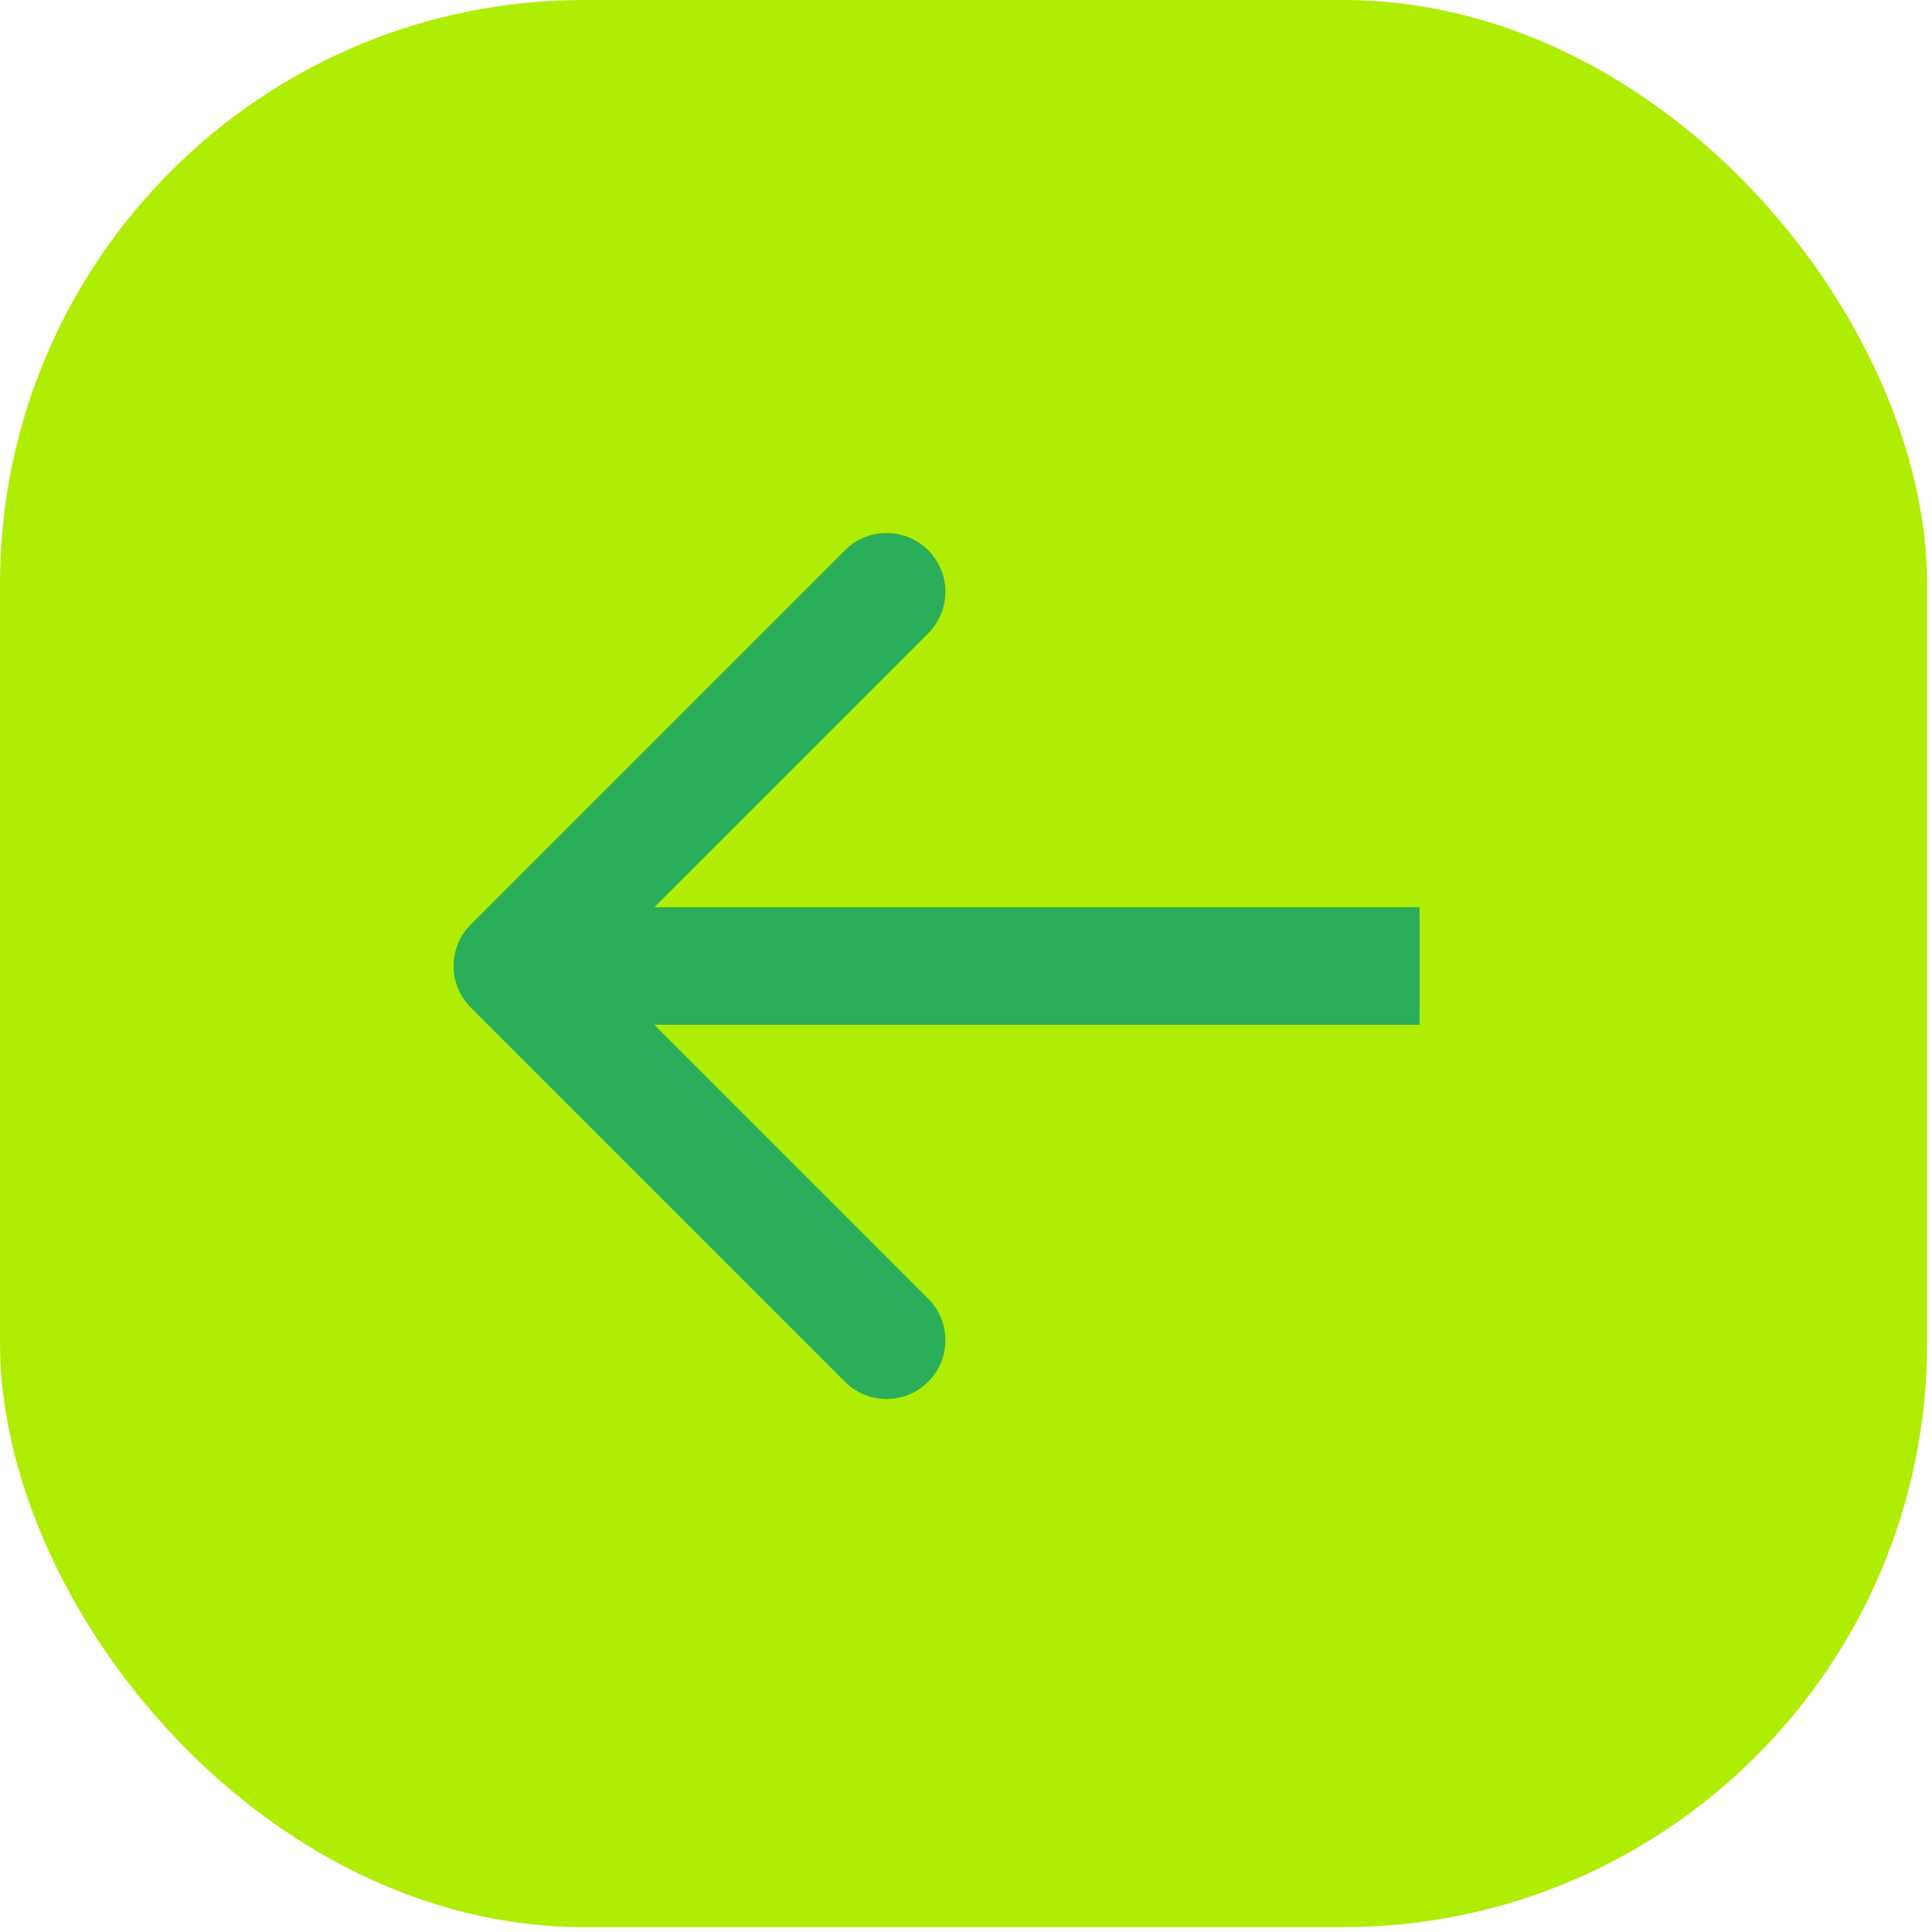
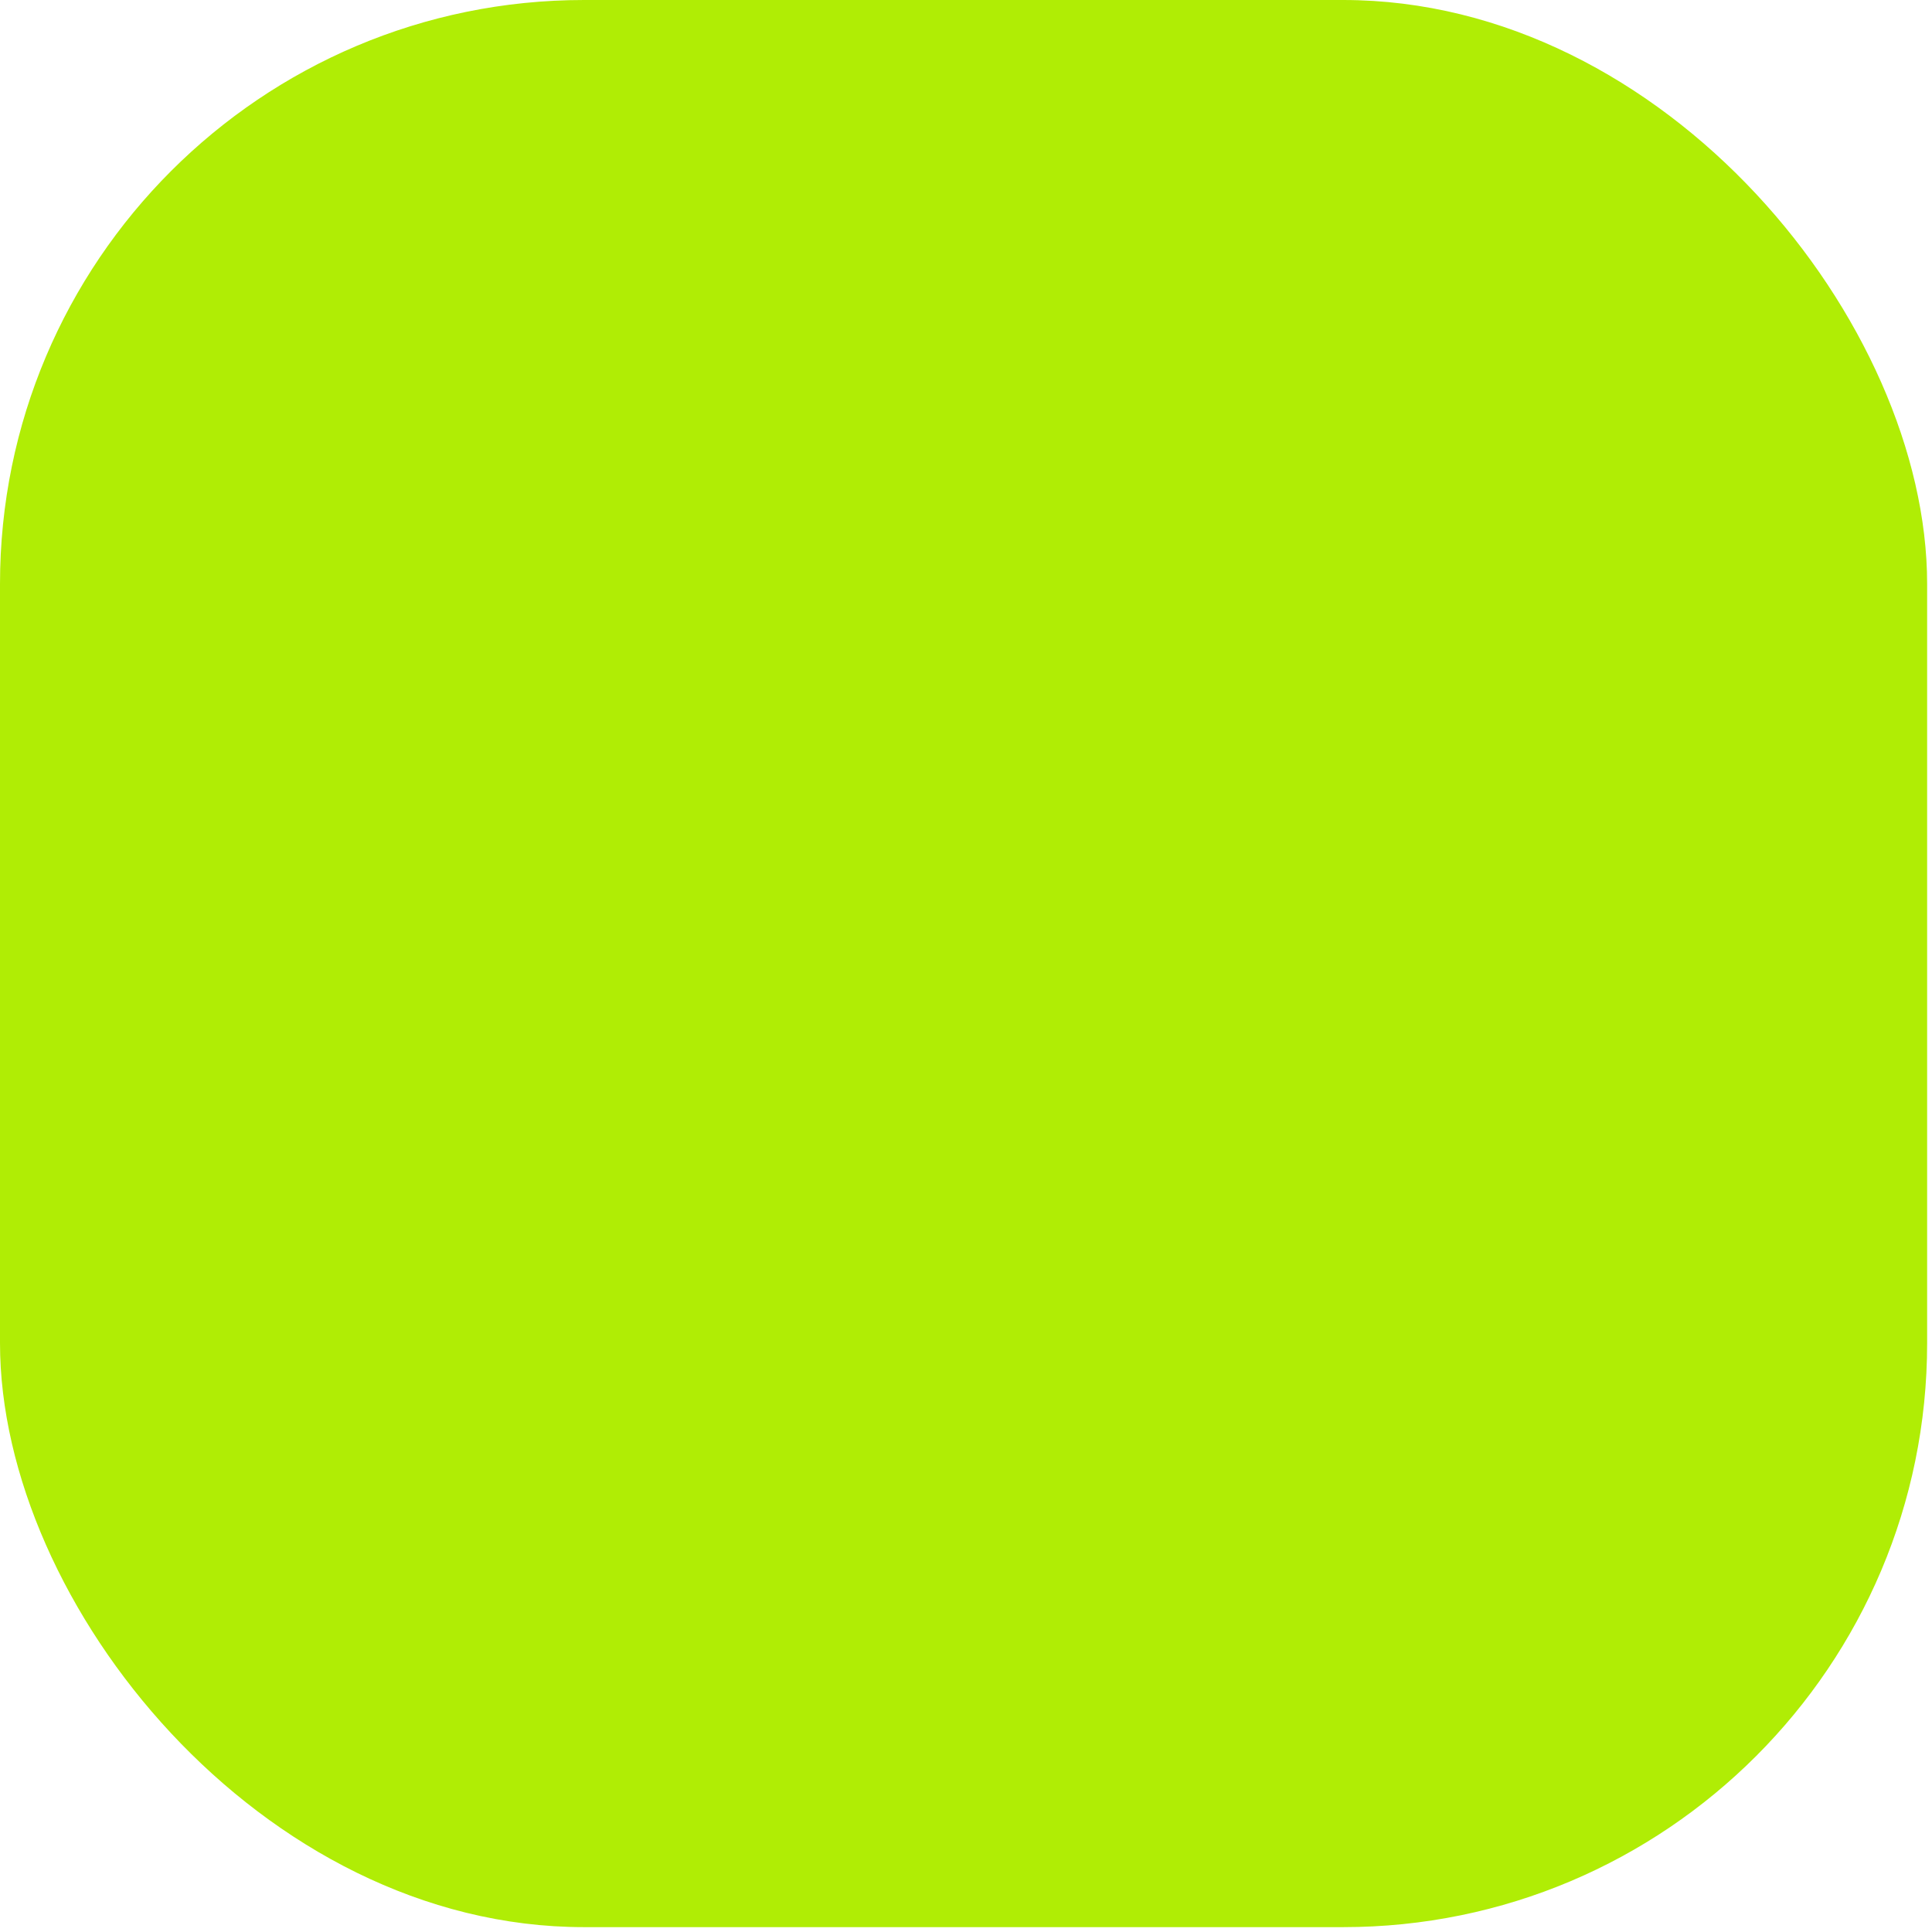
<svg xmlns="http://www.w3.org/2000/svg" width="230" height="230" viewBox="0 0 230 230" fill="none">
  <rect width="229.421" height="229.421" rx="69.522" fill="#B0ED05" />
-   <path d="M56.05 110.05C53.317 112.784 53.317 117.216 56.05 119.95L100.598 164.497C103.332 167.231 107.764 167.231 110.497 164.497C113.231 161.764 113.231 157.332 110.497 154.598L70.9 115L110.497 75.402C113.231 72.668 113.231 68.236 110.497 65.502C107.764 62.769 103.332 62.769 100.598 65.502L56.05 110.05ZM169 115V108L61 108V115V122L169 122V115Z" fill="#2AAE59" />
</svg>